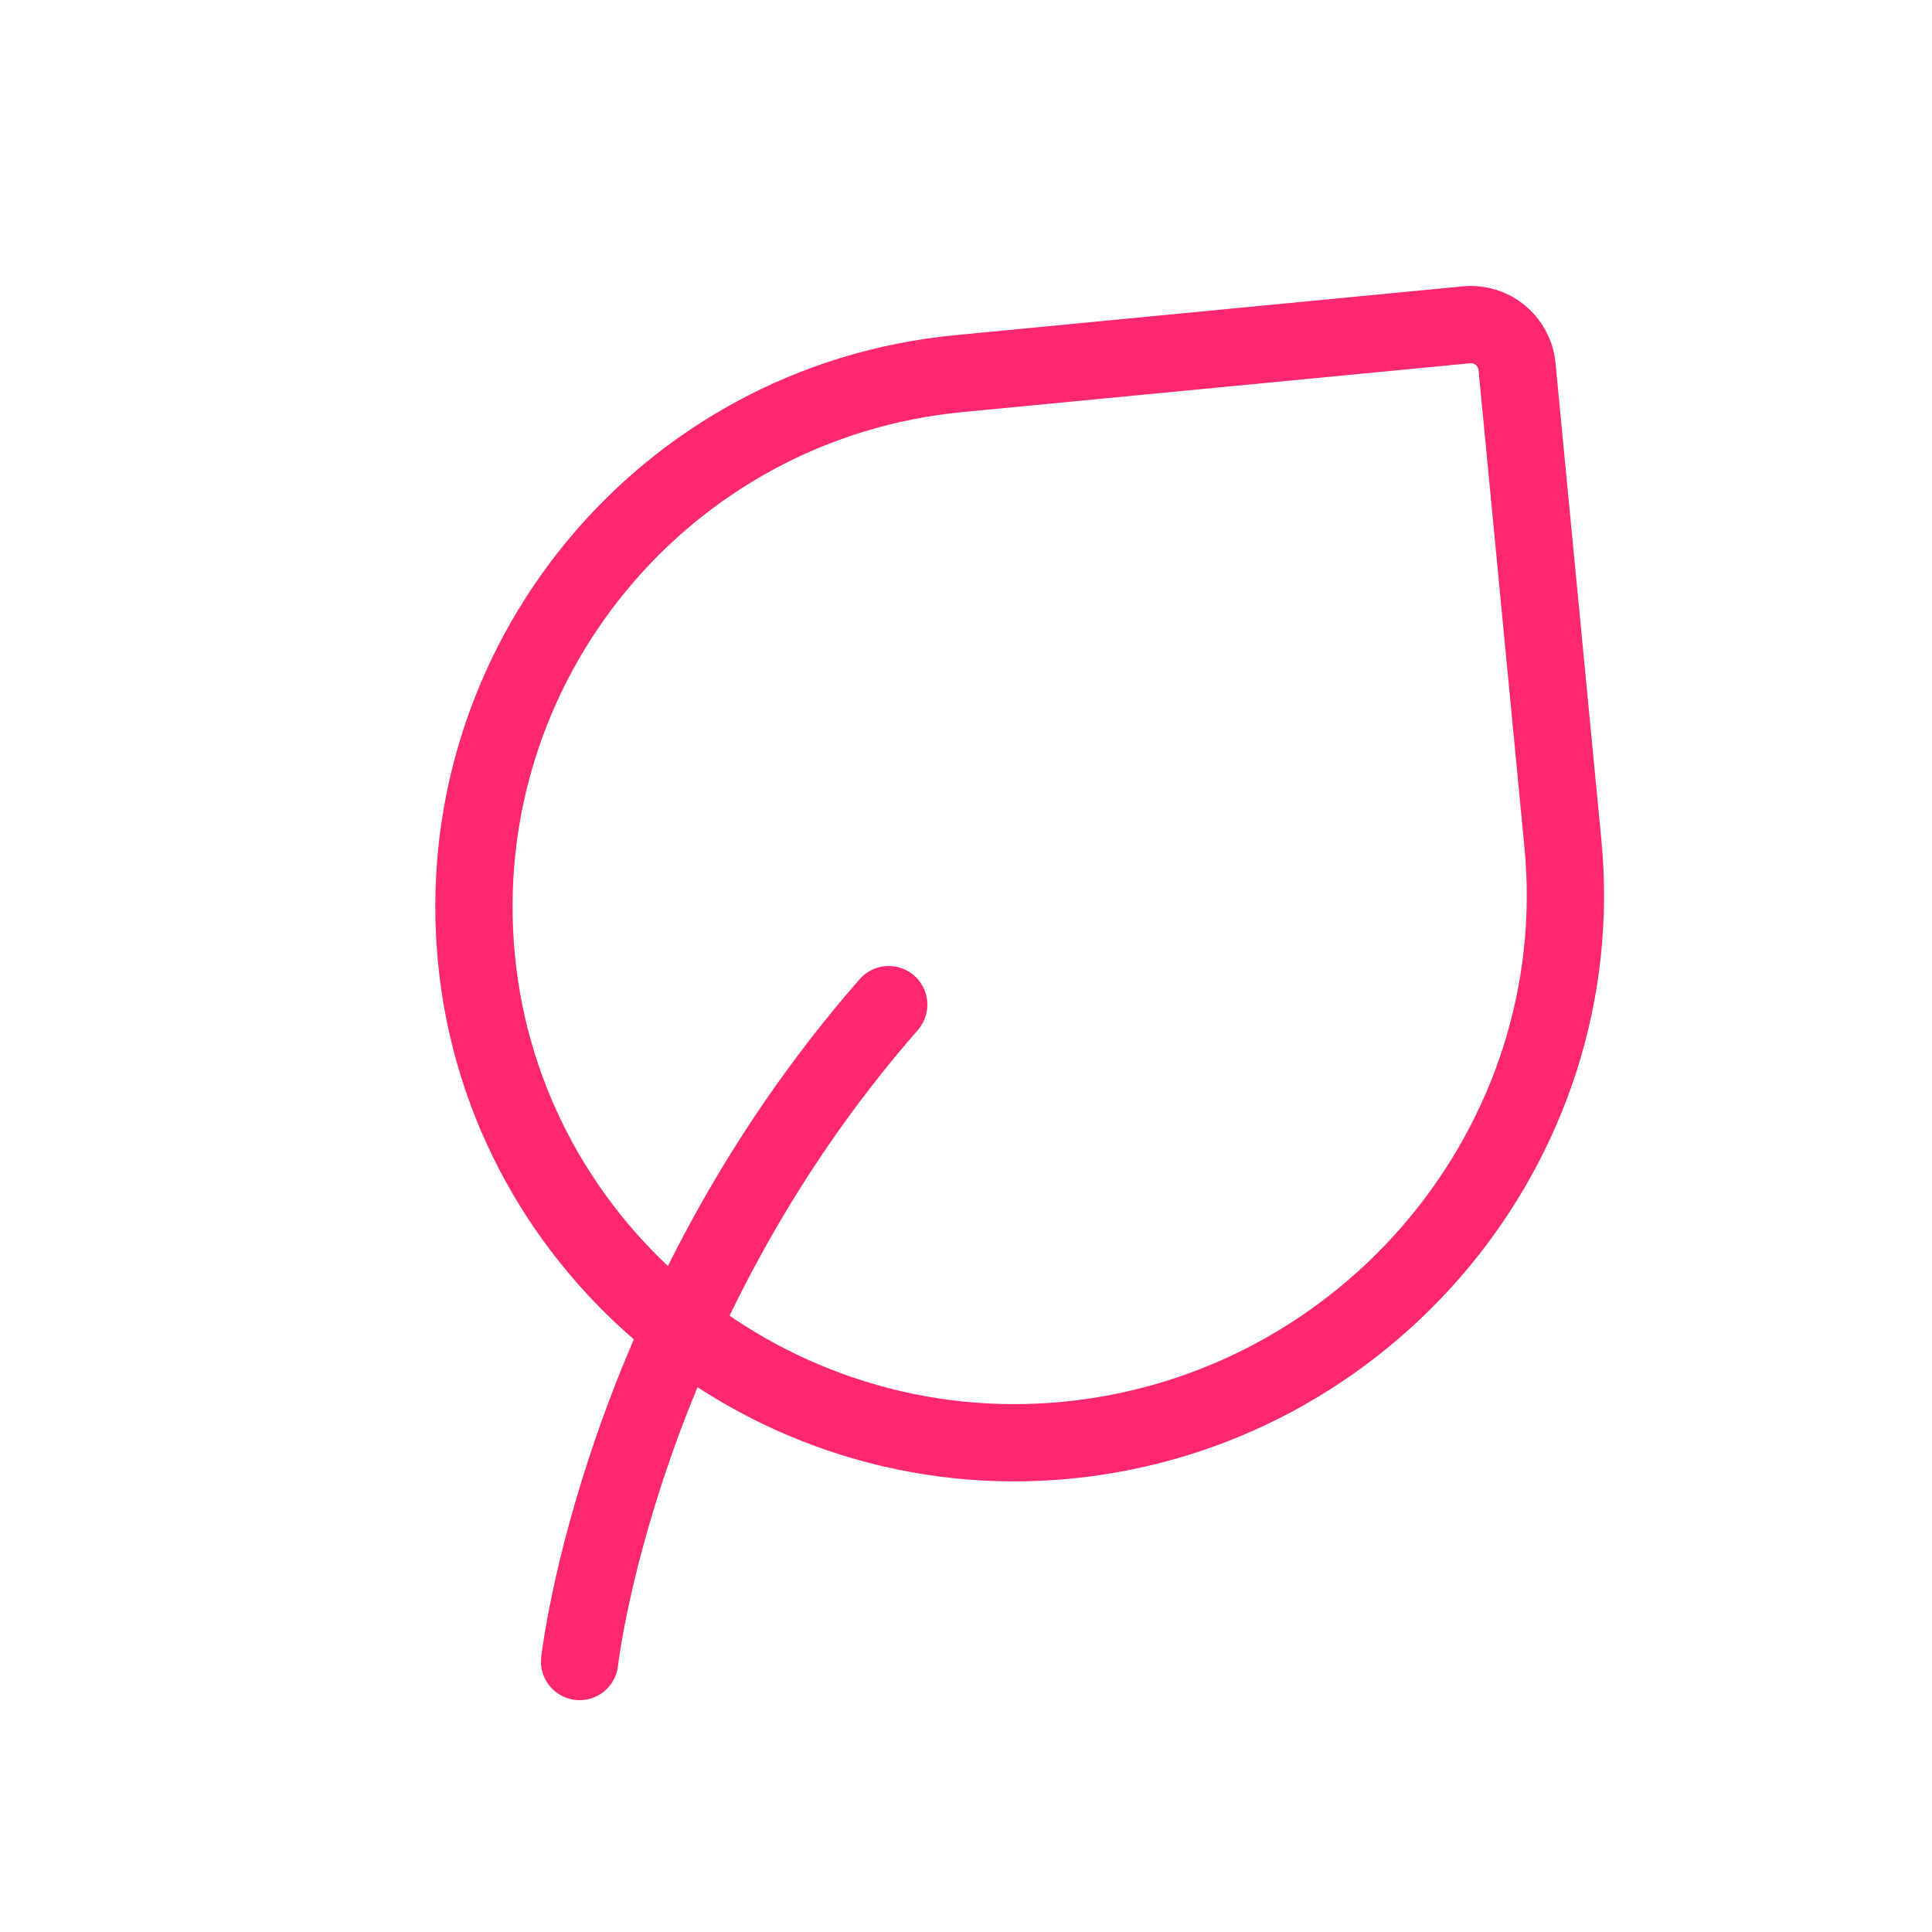
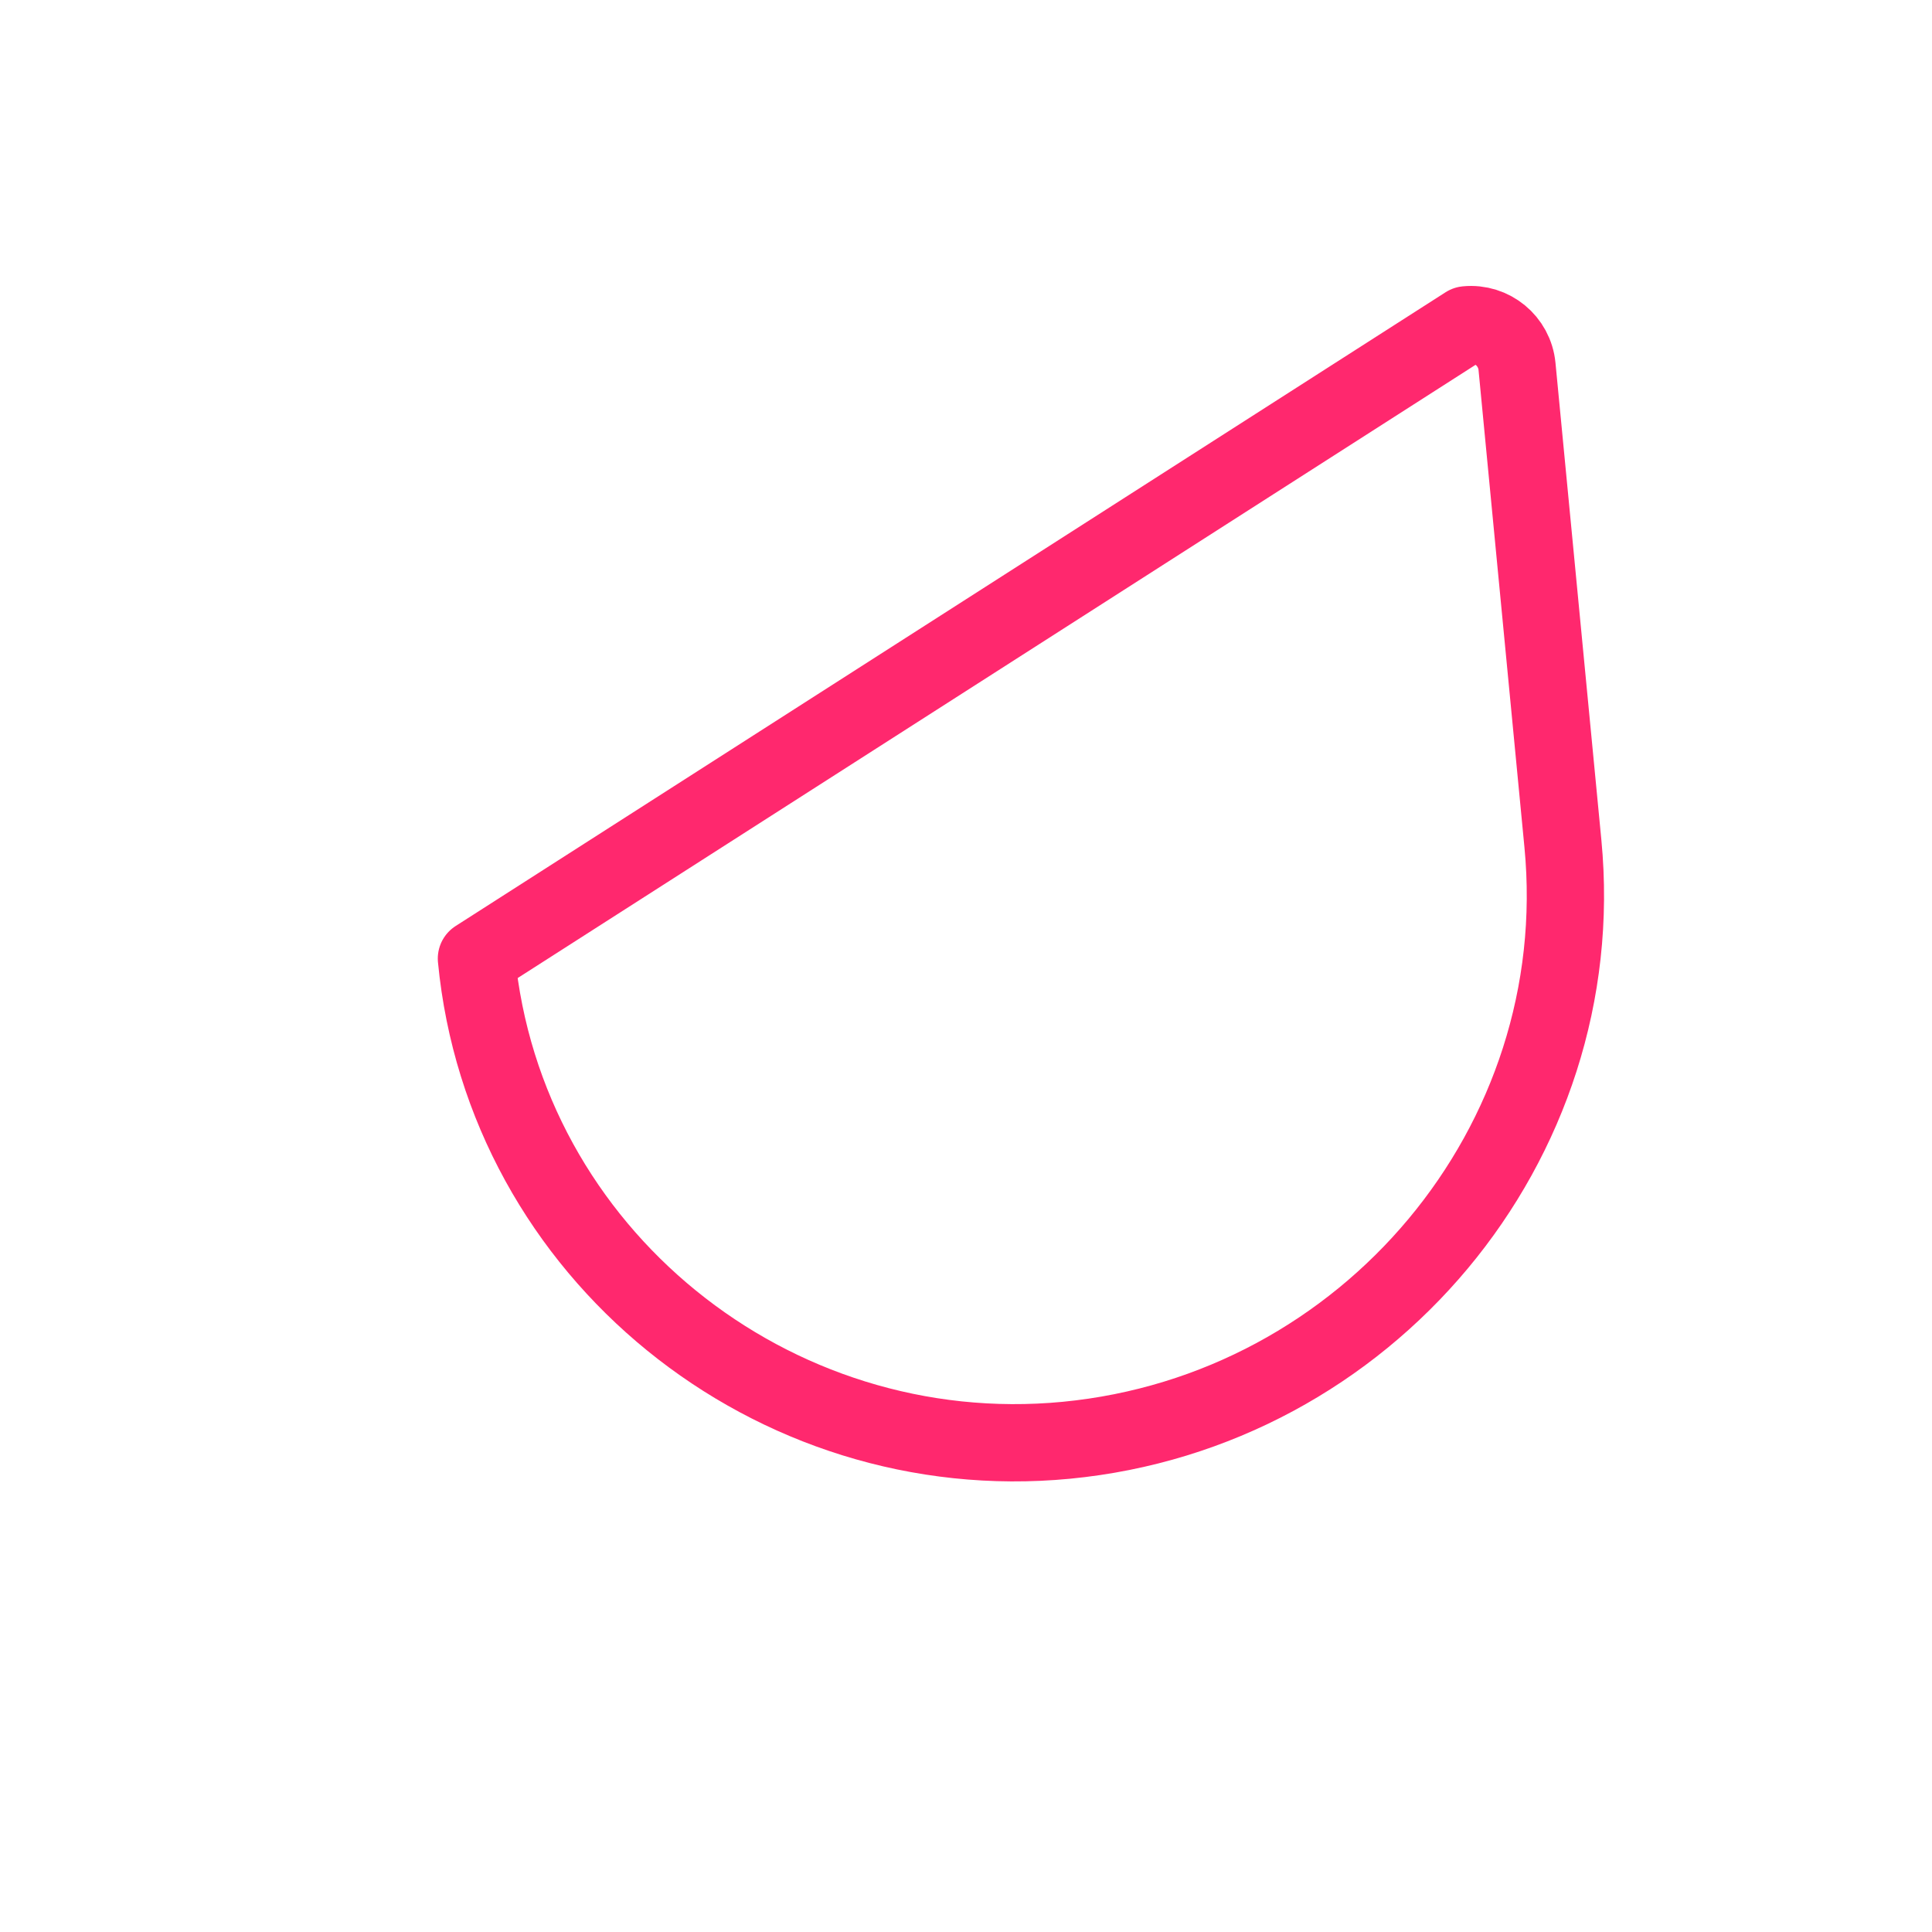
<svg xmlns="http://www.w3.org/2000/svg" width="25" height="25" viewBox="0 0 25 25" fill="none">
-   <path d="M7.5 21.5C7.5 21.5 8 17 11.5 13" stroke="#FF286E" stroke-linecap="round" stroke-linejoin="round" />
-   <path d="M19.63 4.742L20.224 10.917C20.598 14.803 17.685 18.263 13.799 18.637C9.986 19.004 6.532 16.217 6.165 12.404C5.798 8.591 8.591 5.202 12.404 4.835L18.975 4.203C19.305 4.171 19.598 4.412 19.63 4.742Z" stroke="#FF286E" stroke-linecap="round" stroke-linejoin="round" />
+   <path d="M19.63 4.742L20.224 10.917C20.598 14.803 17.685 18.263 13.799 18.637C9.986 19.004 6.532 16.217 6.165 12.404L18.975 4.203C19.305 4.171 19.598 4.412 19.63 4.742Z" stroke="#FF286E" stroke-linecap="round" stroke-linejoin="round" />
</svg>